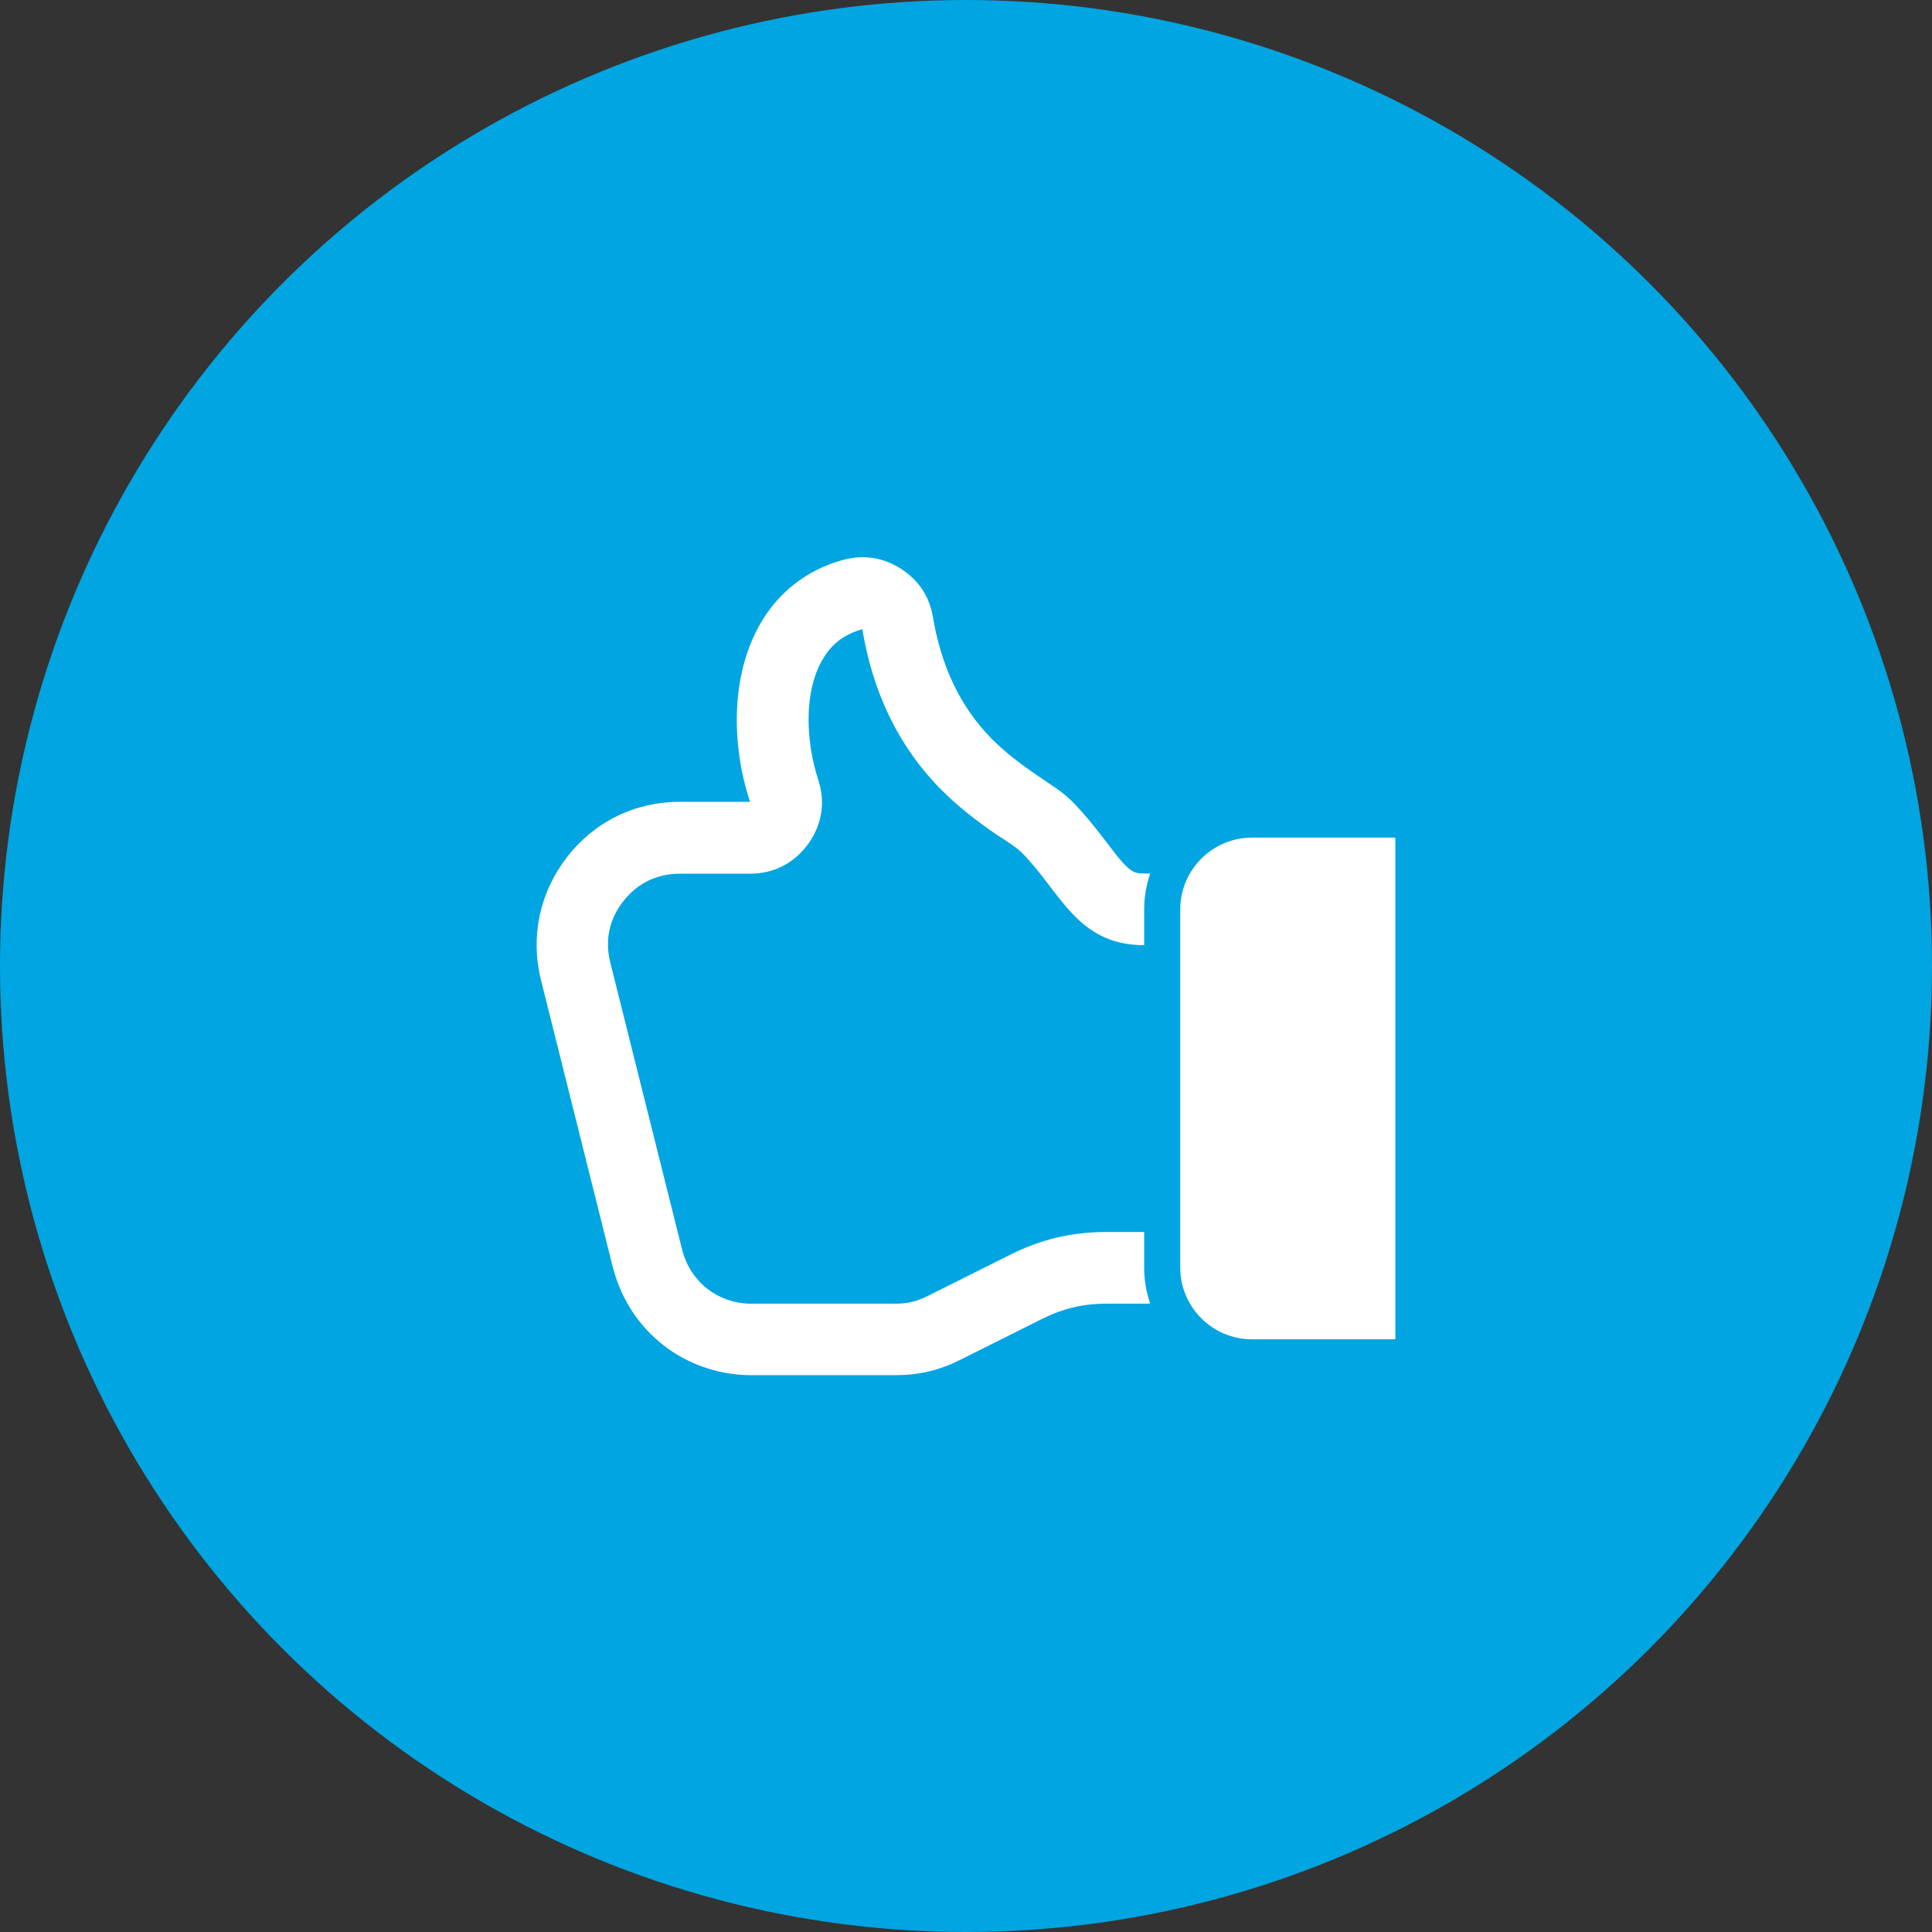
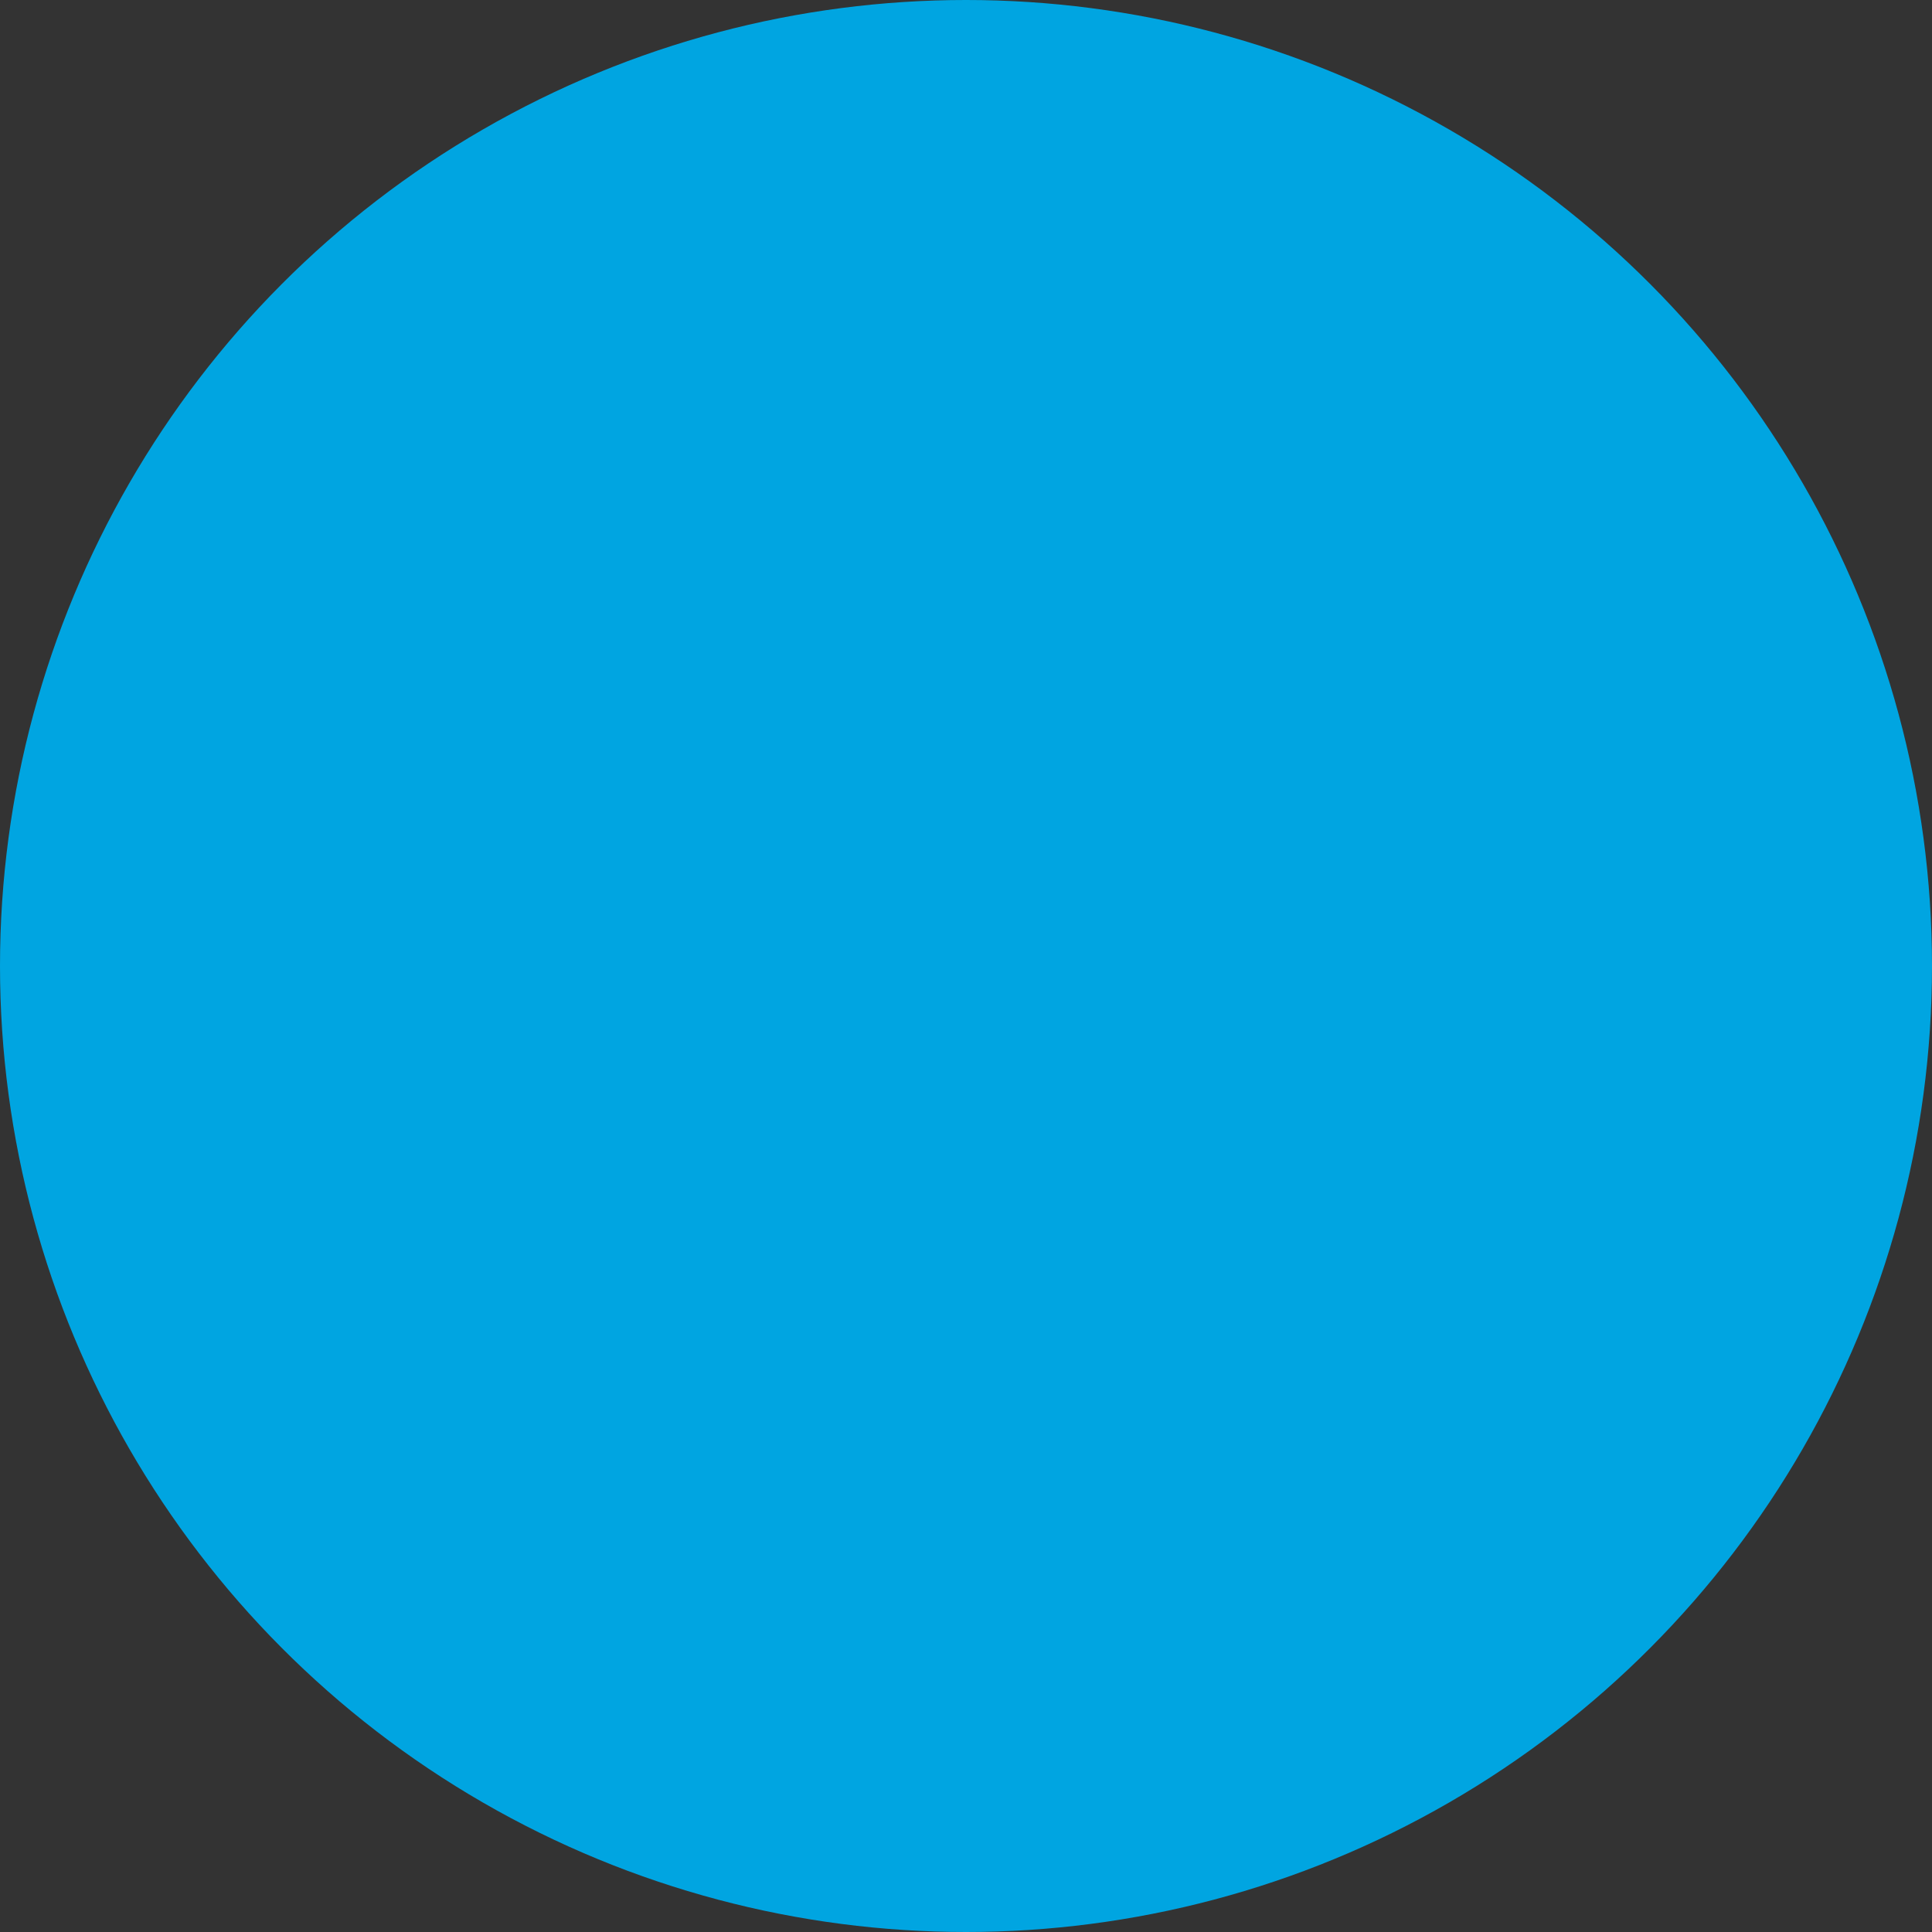
<svg xmlns="http://www.w3.org/2000/svg" viewBox="0 0 90 90">
  <rect x="0" y="0" width="90" height="90" fill="#333333" stroke="none" />
  <g id="Kreis_u_Schatten" data-name="Kreis u Schatten">
    <circle cx="45" cy="45" r="45" fill="#00a5e1" stroke-width="0" />
  </g>
  <g id="Icons">
    <g>
-       <path id="curve1" d="M58.32,39.02h6.68v23.37h-6.68c-1.84,0-3.34-1.5-3.34-3.34v-16.69c0-1.84,1.5-3.34,3.34-3.34Z" fill="#fff" fill-rule="evenodd" stroke-width="0" />
-       <path id="curve0" d="M34.95,37.35h-3.27c-2.09,0-3.98.92-5.26,2.57-1.28,1.65-1.72,3.7-1.22,5.73l3.36,13.43.02.06c.78,2.89,3.31,4.86,6.3,4.92h6.84c1.07,0,2.02-.22,2.98-.7l3.86-1.93c.97-.48,1.91-.7,2.98-.7h1.76c.09,0,.19,0,.28-.01-.18-.52-.28-1.07-.28-1.66v-1.67h-1.76c-1.6,0-3.05.34-4.48,1.06l-3.86,1.93c-.5.25-.93.35-1.49.35h-6.77c-1.51-.03-2.75-1-3.15-2.46l-3.36-13.43c-.26-1.03-.05-2.03.61-2.86.65-.84,1.57-1.28,2.63-1.28h3.27c1.11,0,2.06-.49,2.71-1.39s.81-1.96.46-3.01c-.58-1.76-.74-4.38.45-5.94.43-.56.99-.88,1.61-1.05.47,2.82,1.6,5.38,3.68,7.48.79.79,1.64,1.45,2.56,2.08.33.22.91.57,1.19.85,1.79,1.79,2.55,4.31,5.7,4.31v-1.67c0-.58.1-1.14.28-1.66-.09-.01-.19-.01-.28-.01-.3,0-.47-.03-.69-.21-.33-.28-.66-.71-.92-1.06-.55-.72-1.09-1.42-1.73-2.07-.52-.52-1.07-.83-1.66-1.24-.74-.51-1.45-1.04-2.08-1.67-1.57-1.59-2.39-3.52-2.76-5.69-.16-.97-.67-1.73-1.5-2.26s-1.74-.66-2.68-.41c-1.36.37-2.52,1.13-3.38,2.25-1.89,2.48-1.91,6.16-.96,9.02h.02Z" fill="#fff" fill-rule="evenodd" stroke-width="0" />
-     </g>
+       </g>
  </g>
</svg>